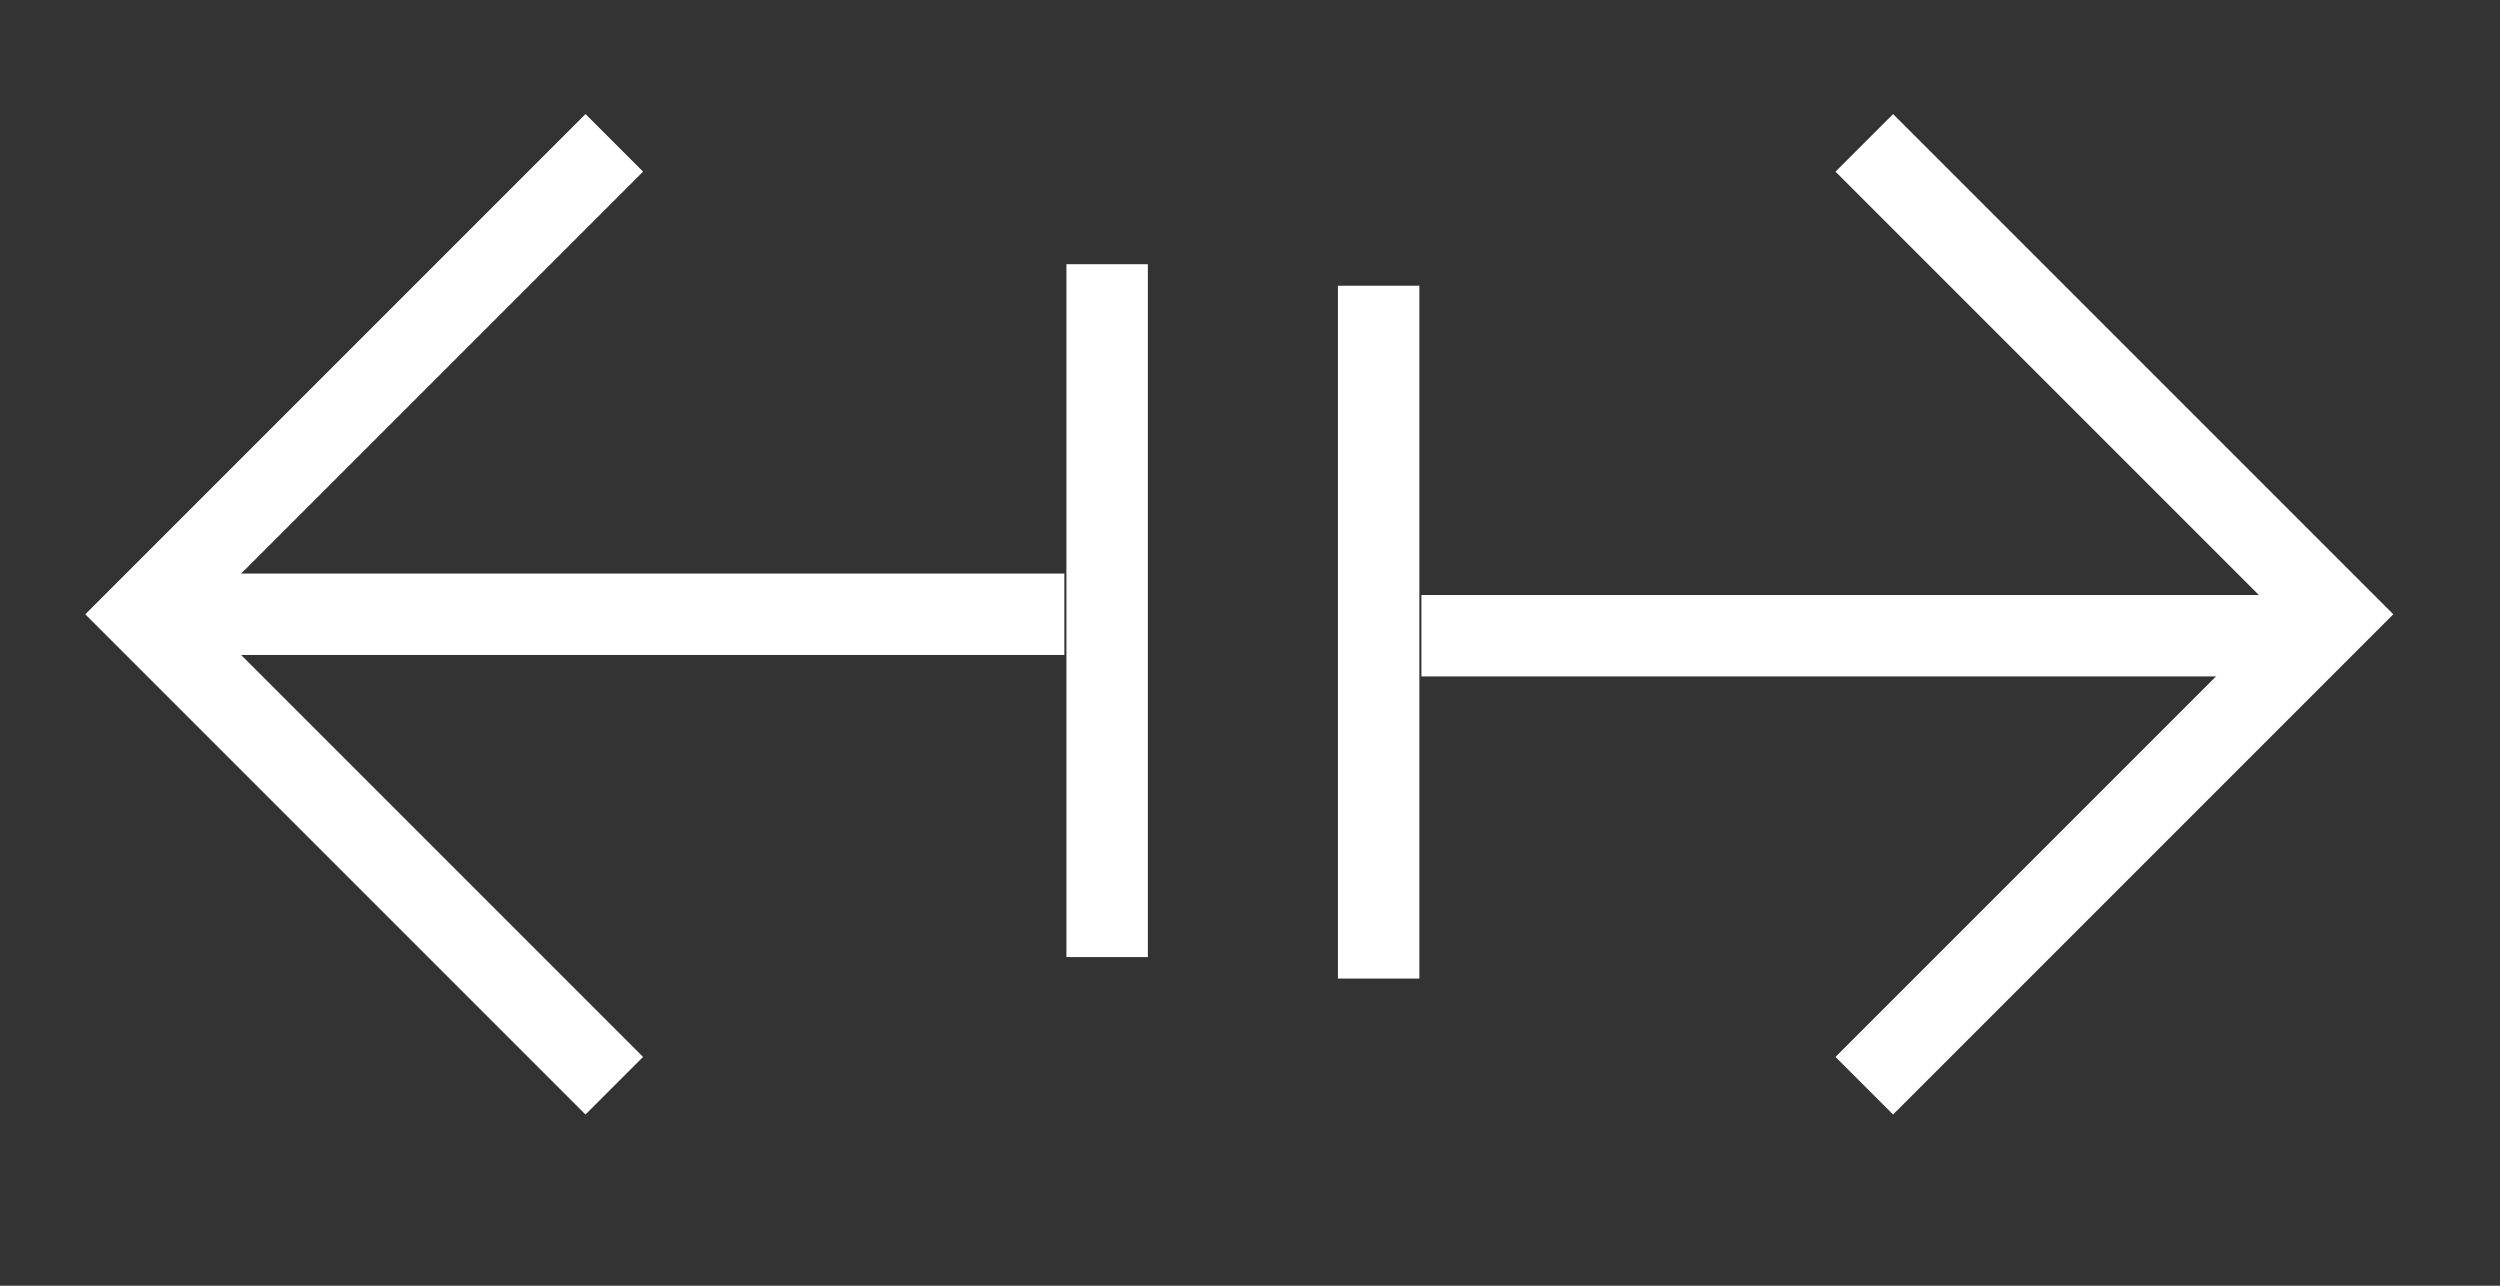
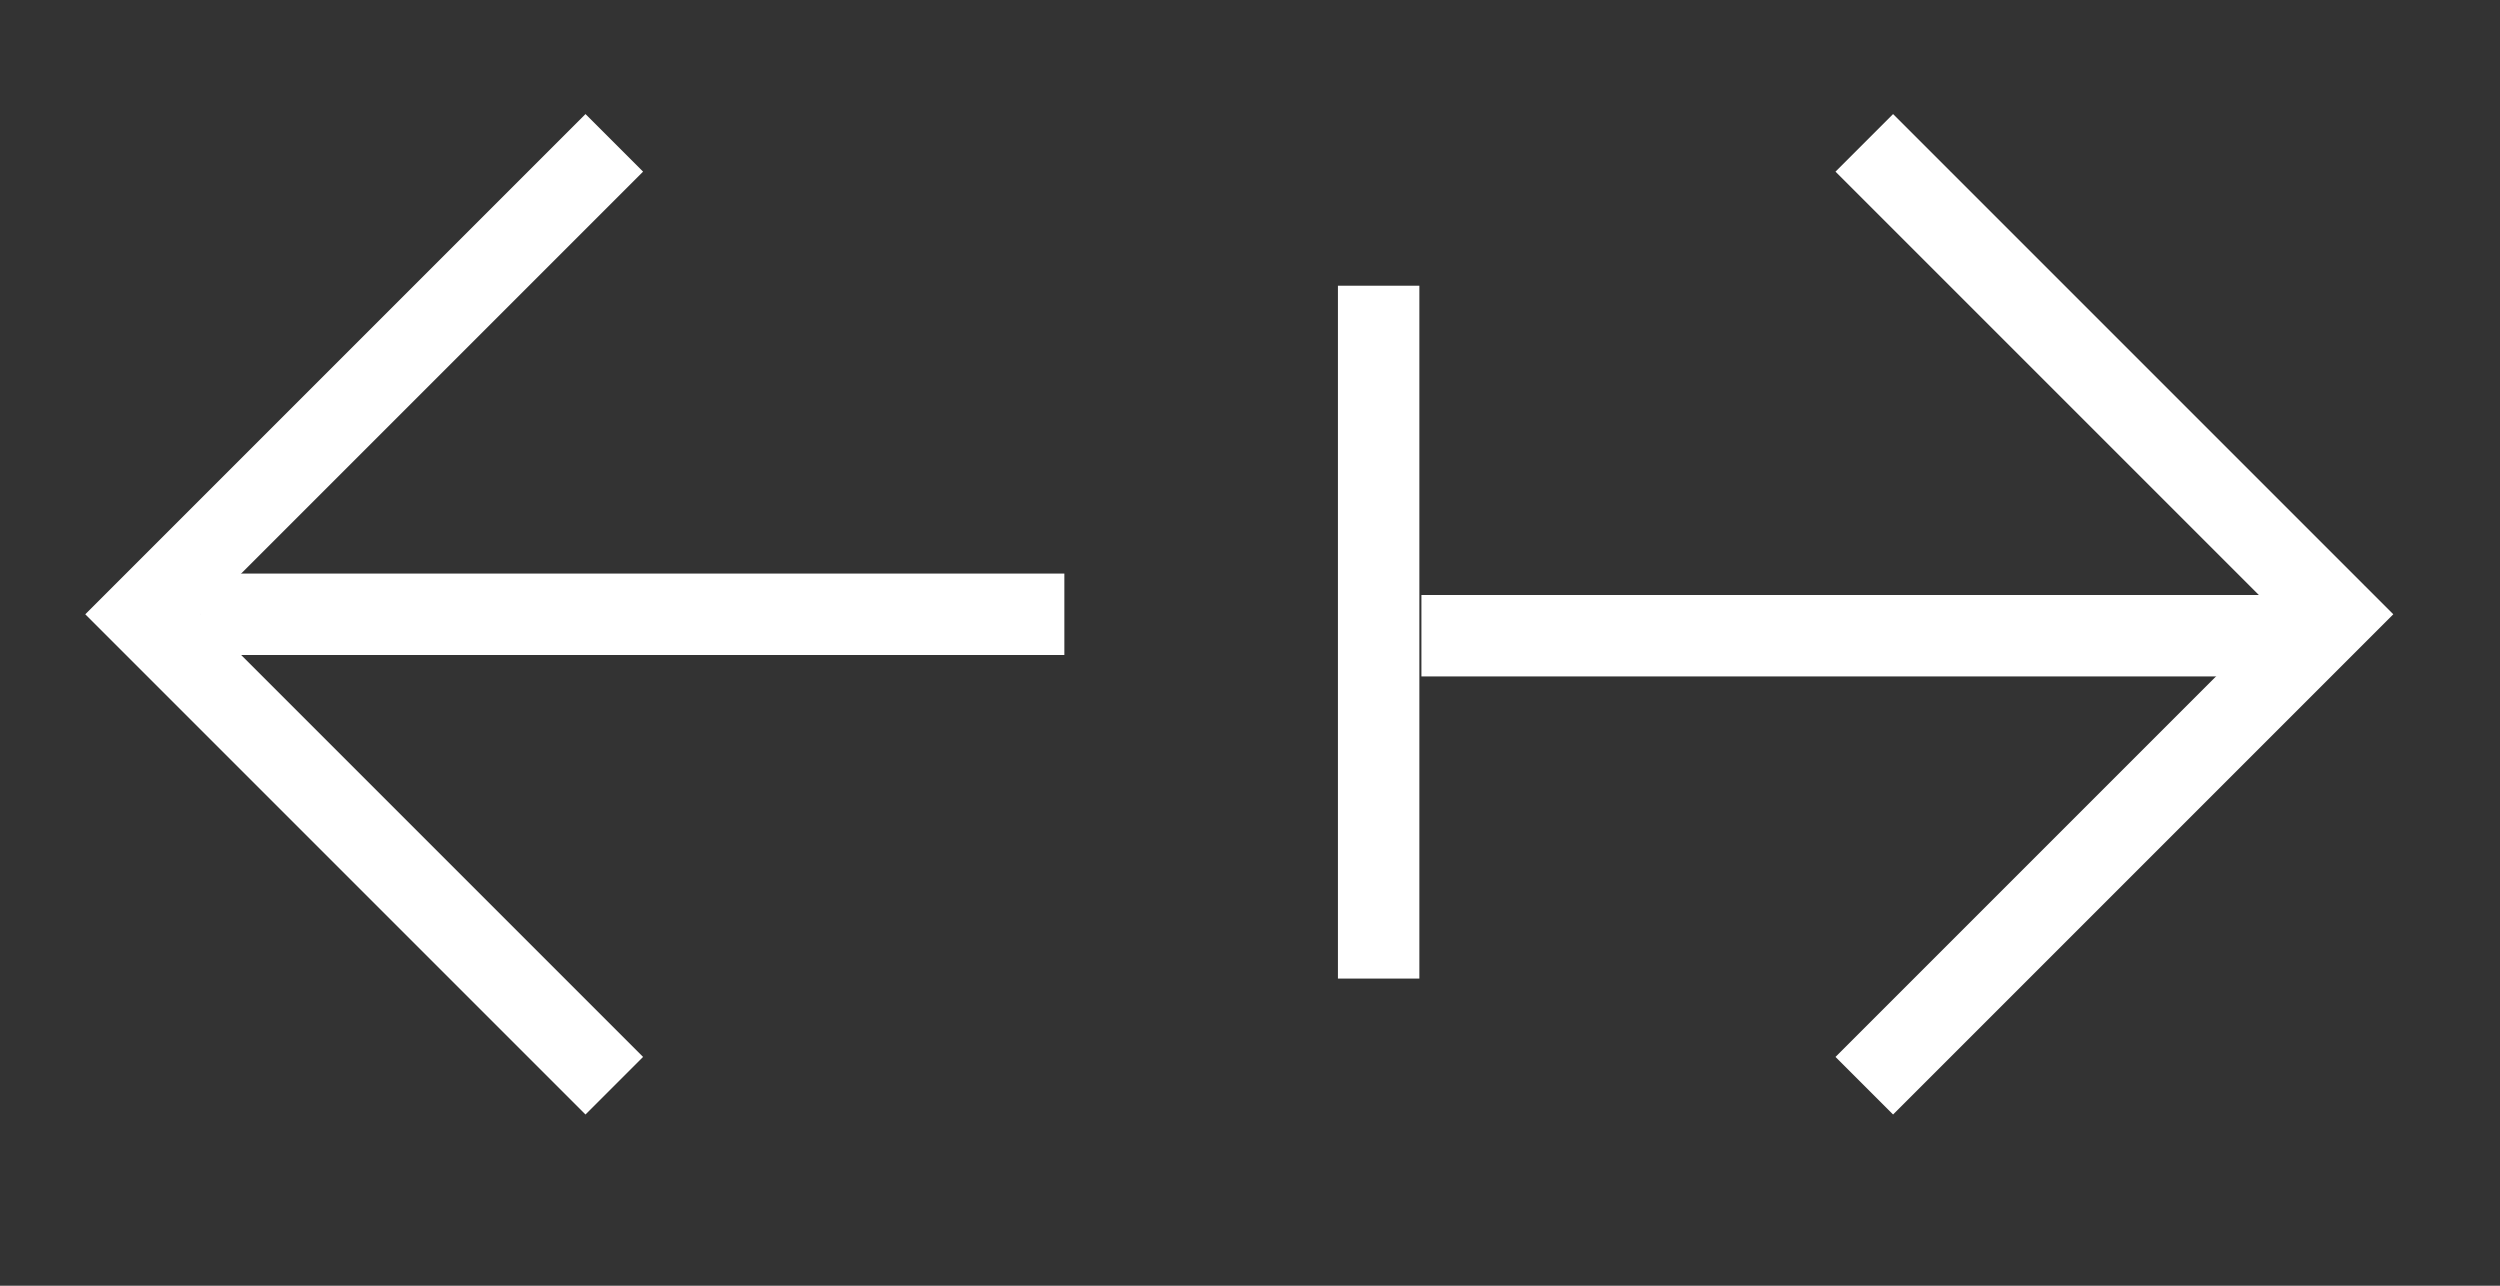
<svg xmlns="http://www.w3.org/2000/svg" width="35" height="18" viewBox="0 0 35 18" fill="none">
  <rect x="0" y="0" width="35" height="18" fill="#333333" stroke="none" />
  <path d="M19.301 4V13.7" stroke="white" stroke-width="1.14" />
  <path d="M32 8.9H19.9" stroke="white" stroke-width="1.14" />
  <path d="M26.1 15.2L32.7 8.6L26.1 2" stroke="white" stroke-width="1.14" />
-   <path d="M15.5 13.399V3.699" stroke="white" stroke-width="1.14" />
  <path d="M2.801 8.6H14.901" stroke="white" stroke-width="1.14" />
  <path d="M8.6 2L2 8.6L8.6 15.2" stroke="white" stroke-width="1.14" />
</svg>